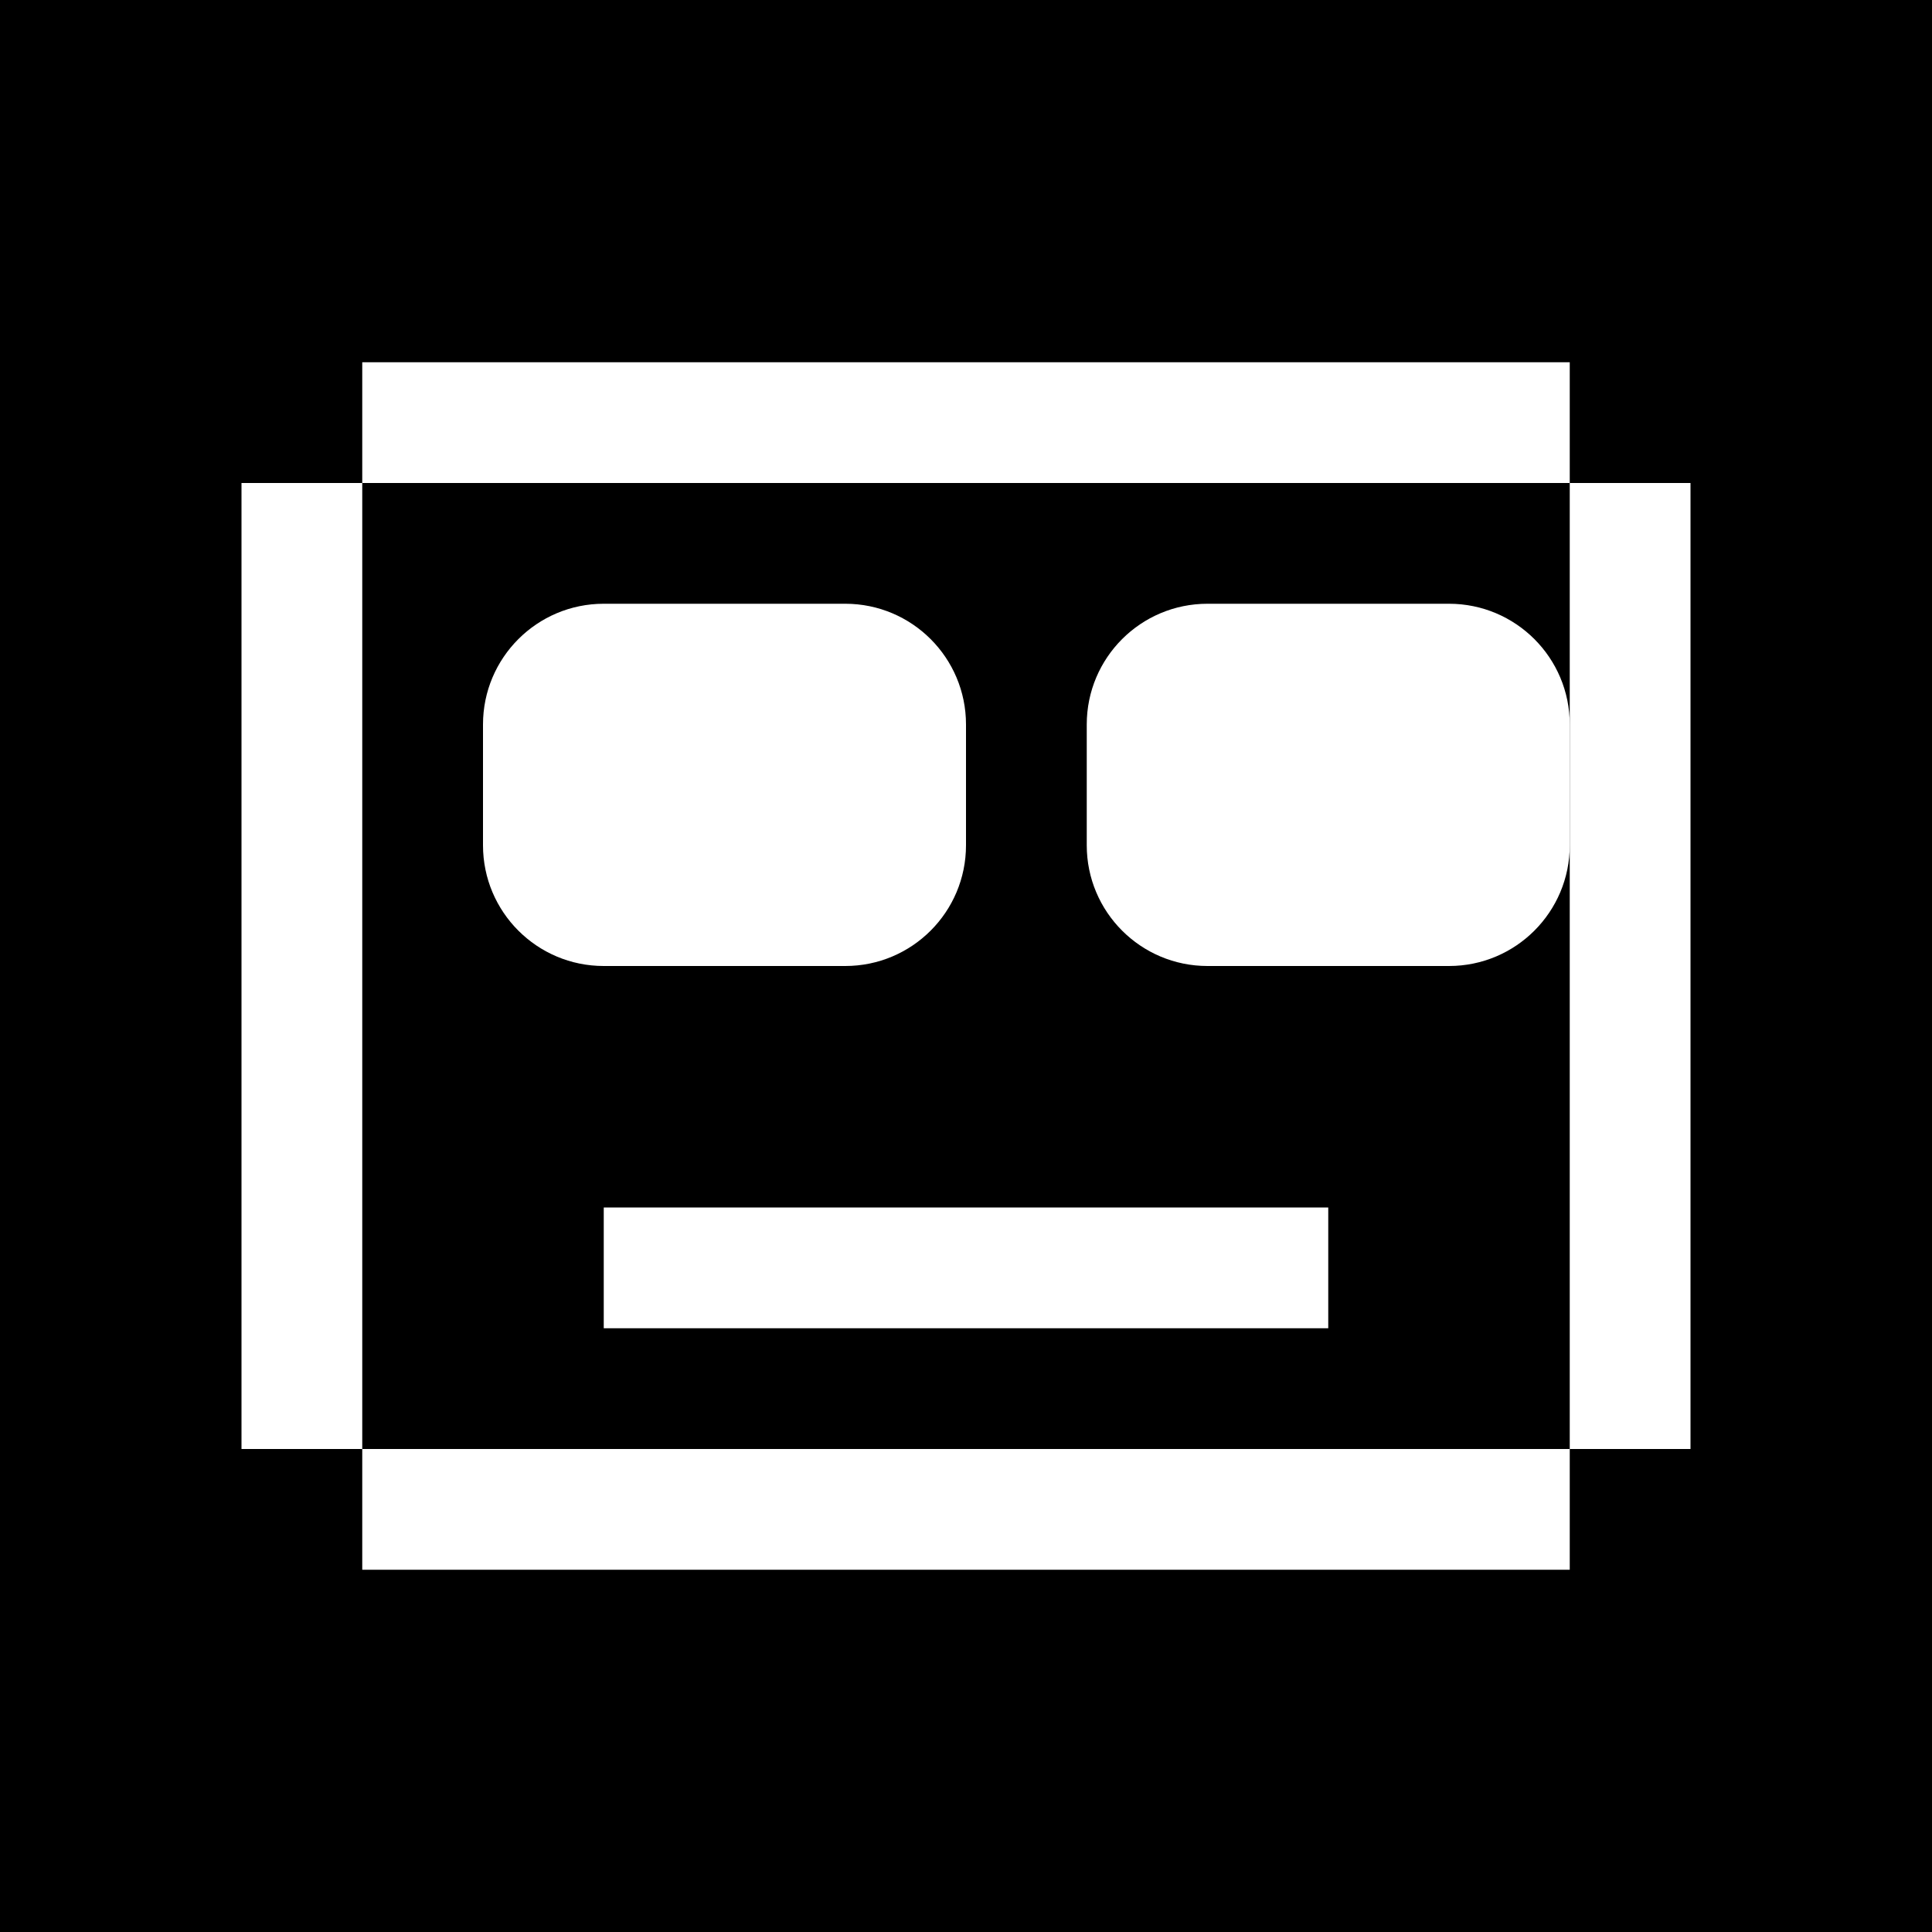
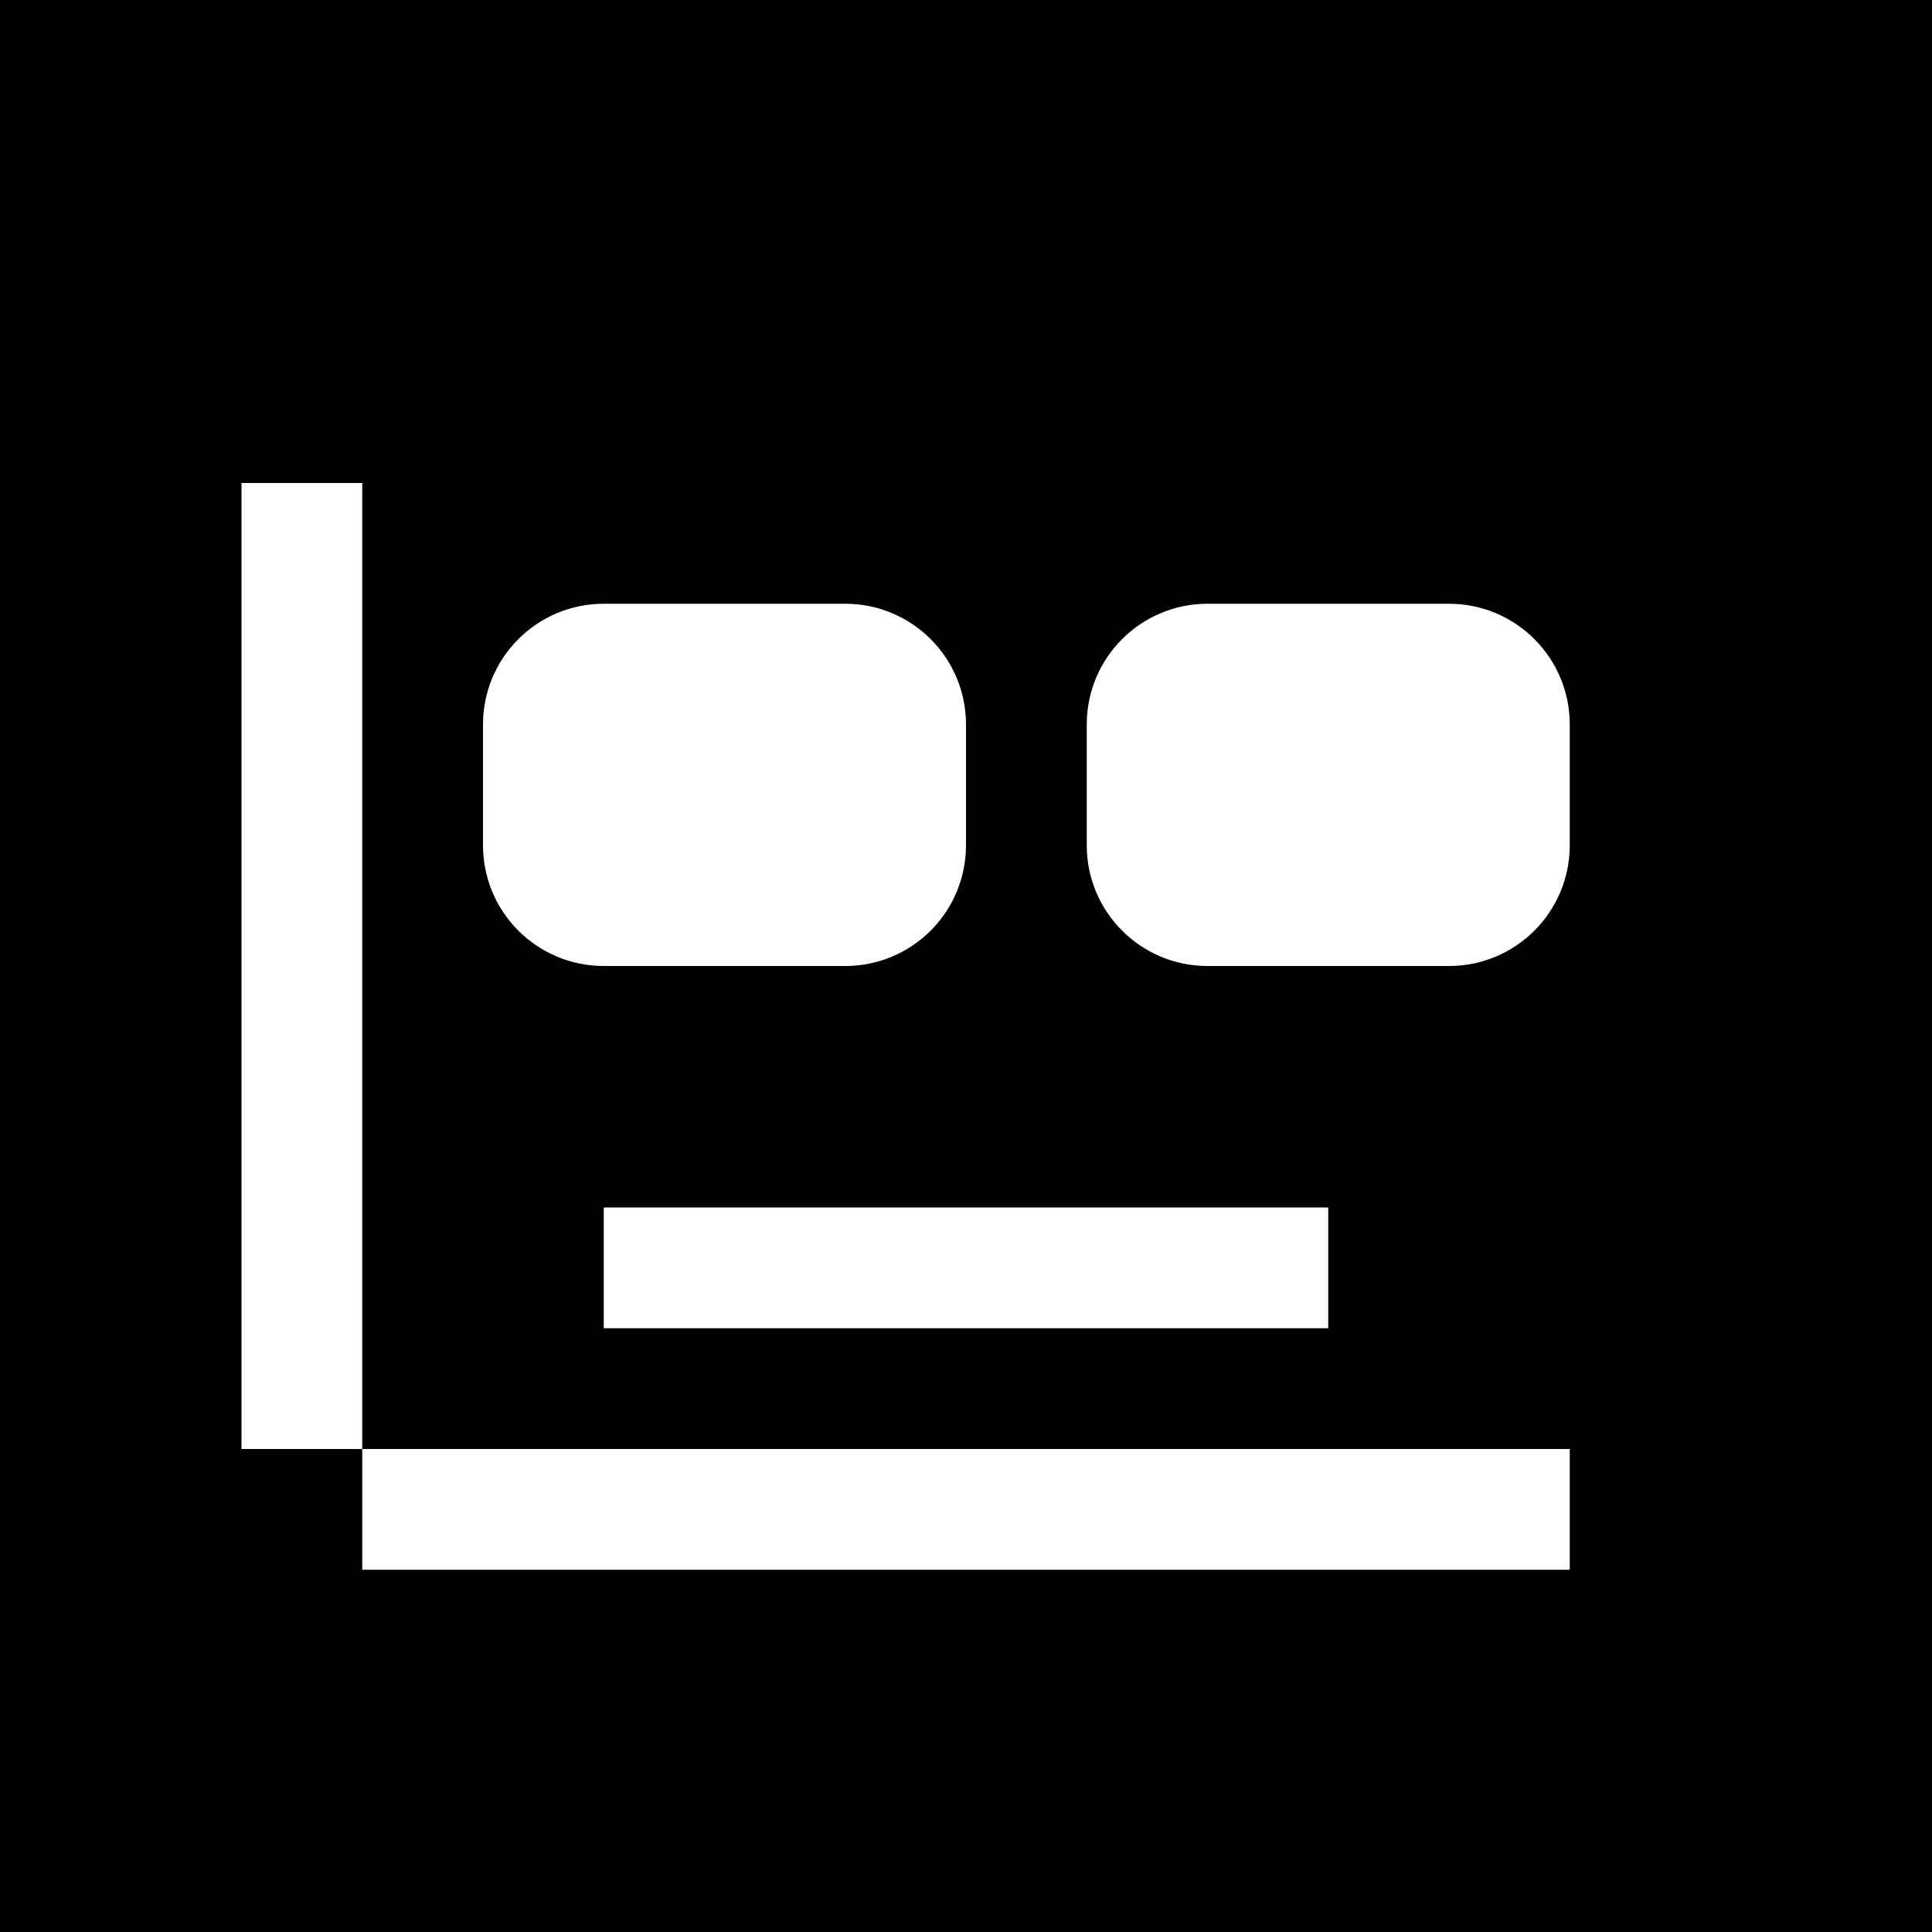
<svg xmlns="http://www.w3.org/2000/svg" width="32" height="32" viewBox="0 0 32 32" fill="none">
  <rect width="32" height="32" fill="#000000" />
  <path d="M8 12C8 10.895 8.895 10 10 10H14C15.105 10 16 10.895 16 12V14C16 15.105 15.105 16 14 16H10C8.895 16 8 15.105 8 14V12Z" fill="#FFFFFF" />
  <path d="M18 12C18 10.895 18.895 10 20 10H24C25.105 10 26 10.895 26 12V14C26 15.105 25.105 16 24 16H20C18.895 16 18 15.105 18 14V12Z" fill="#FFFFFF" />
  <rect x="10" y="20" width="12" height="2" fill="#FFFFFF" />
-   <rect x="6" y="6" width="20" height="2" fill="#FFFFFF" />
  <rect x="6" y="24" width="20" height="2" fill="#FFFFFF" />
  <rect x="4" y="8" width="2" height="16" fill="#FFFFFF" />
-   <rect x="26" y="8" width="2" height="16" fill="#FFFFFF" />
</svg>